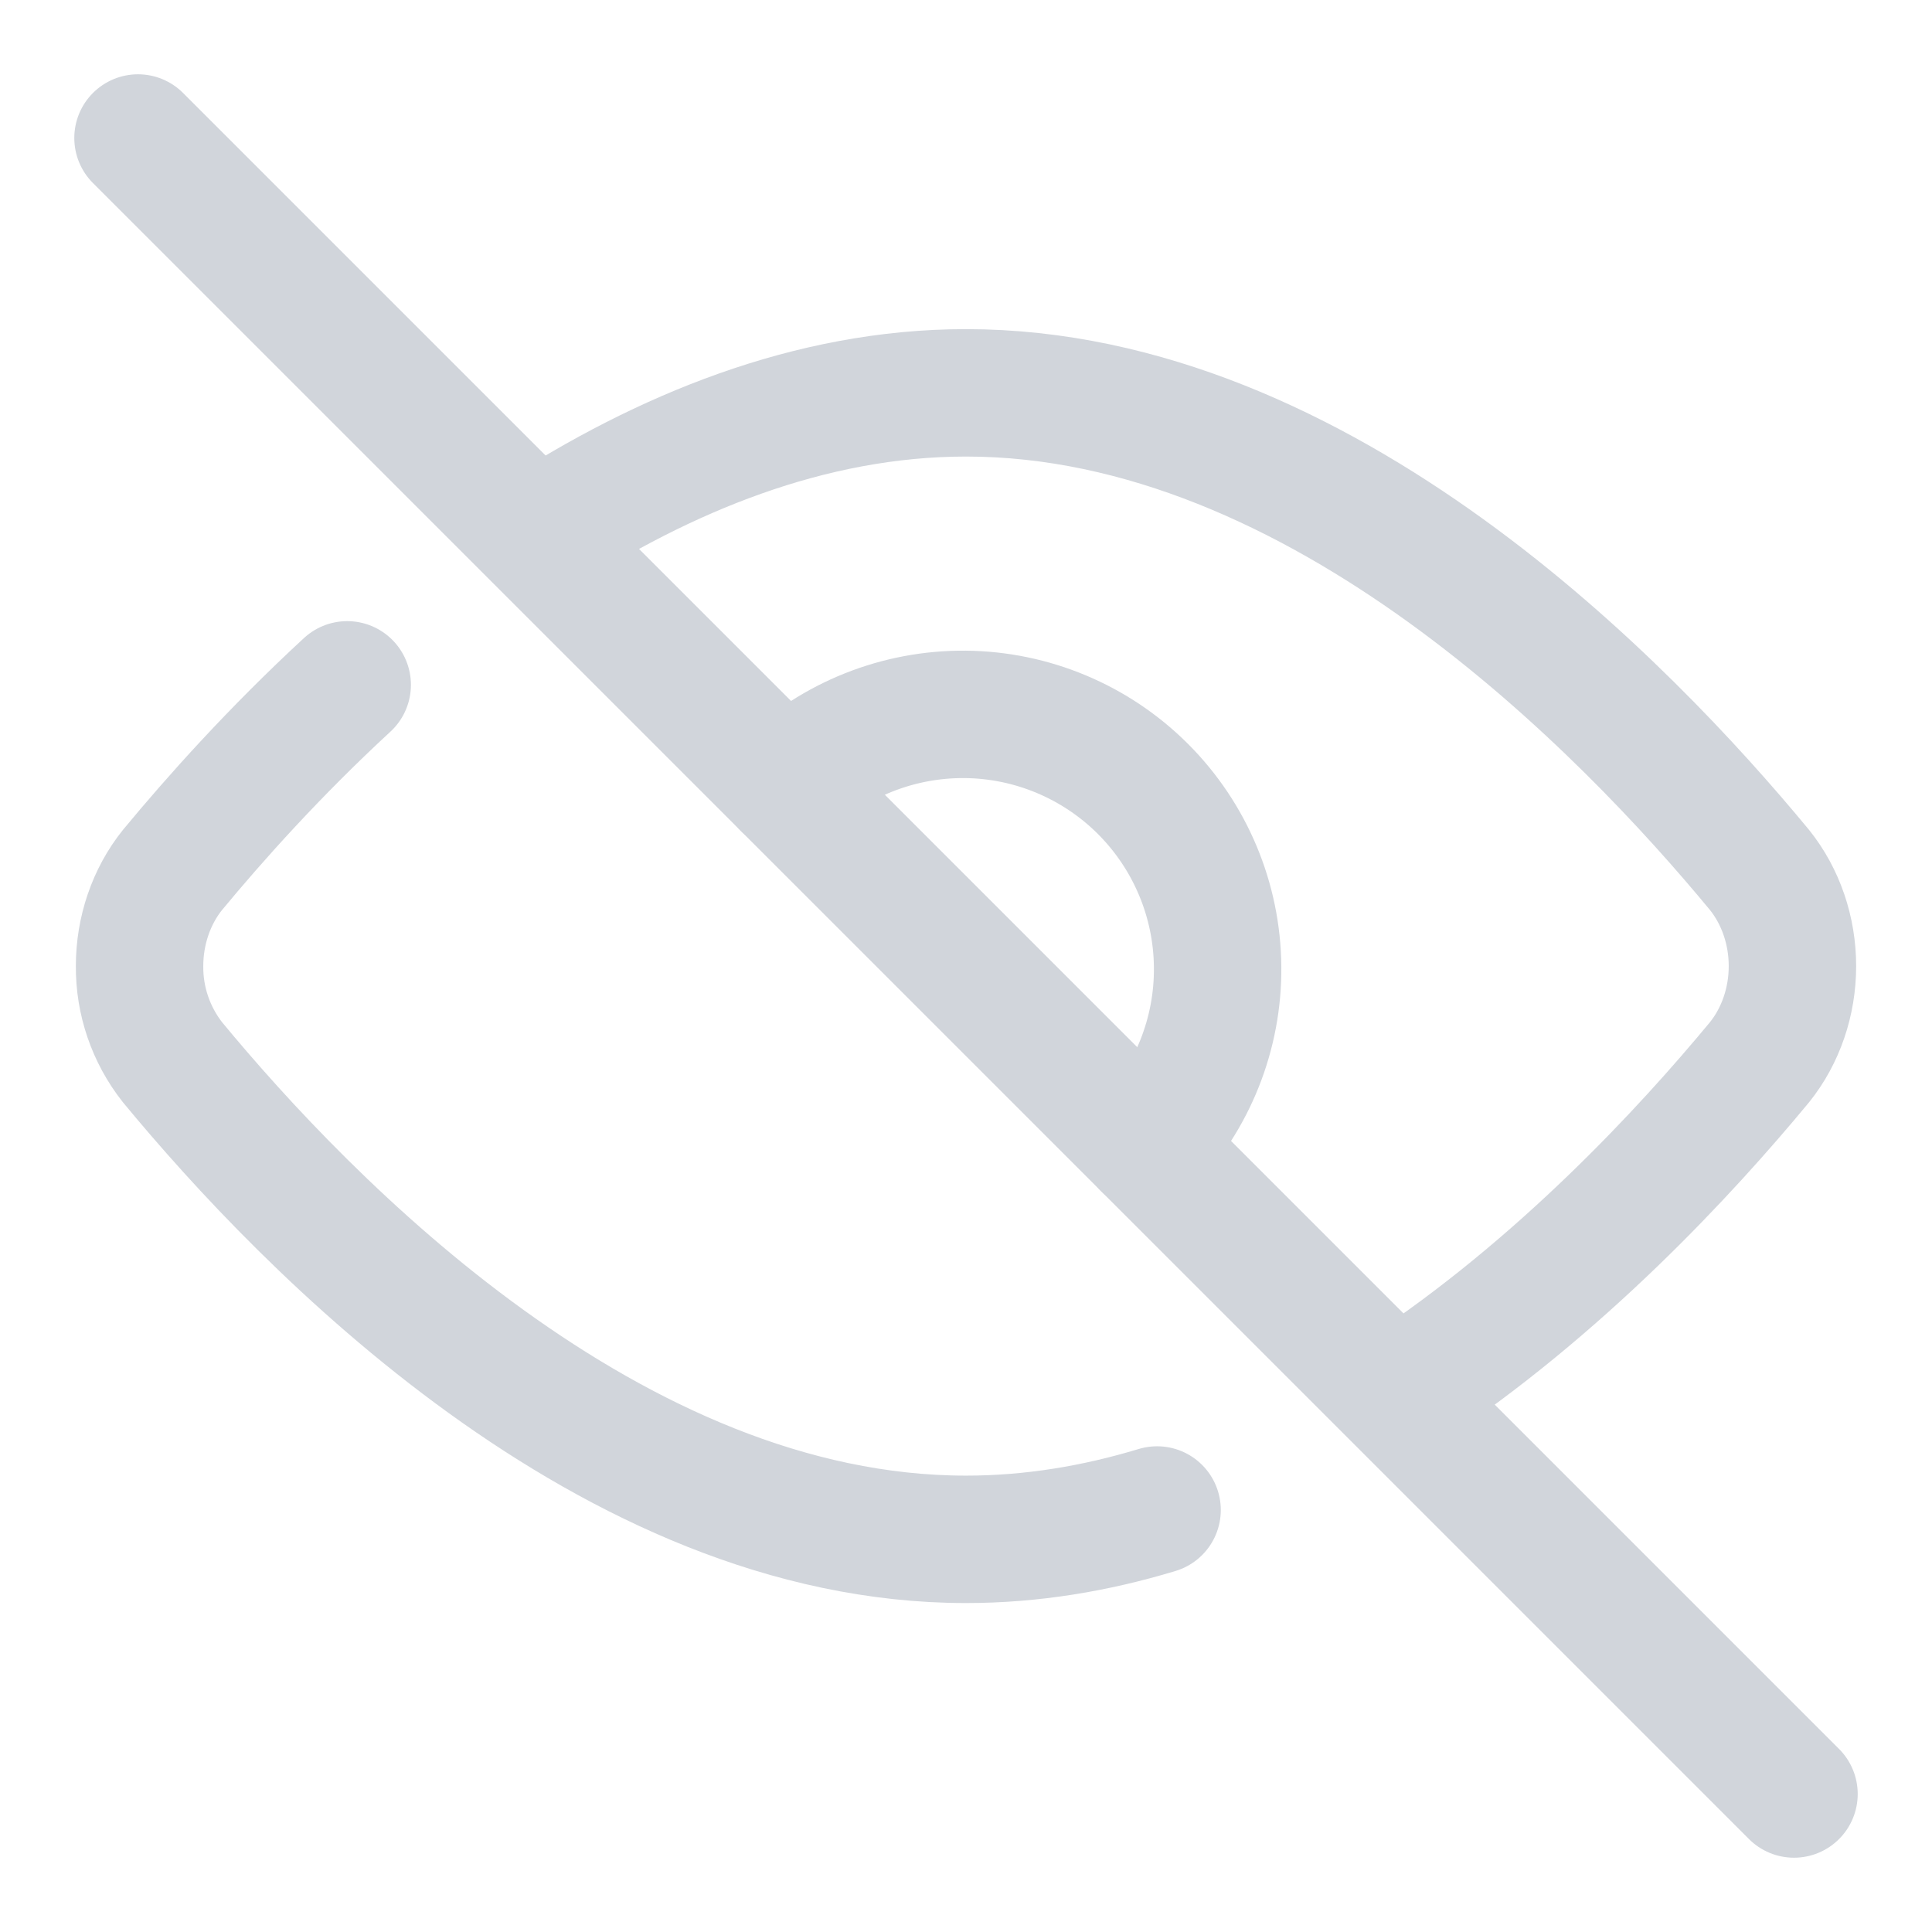
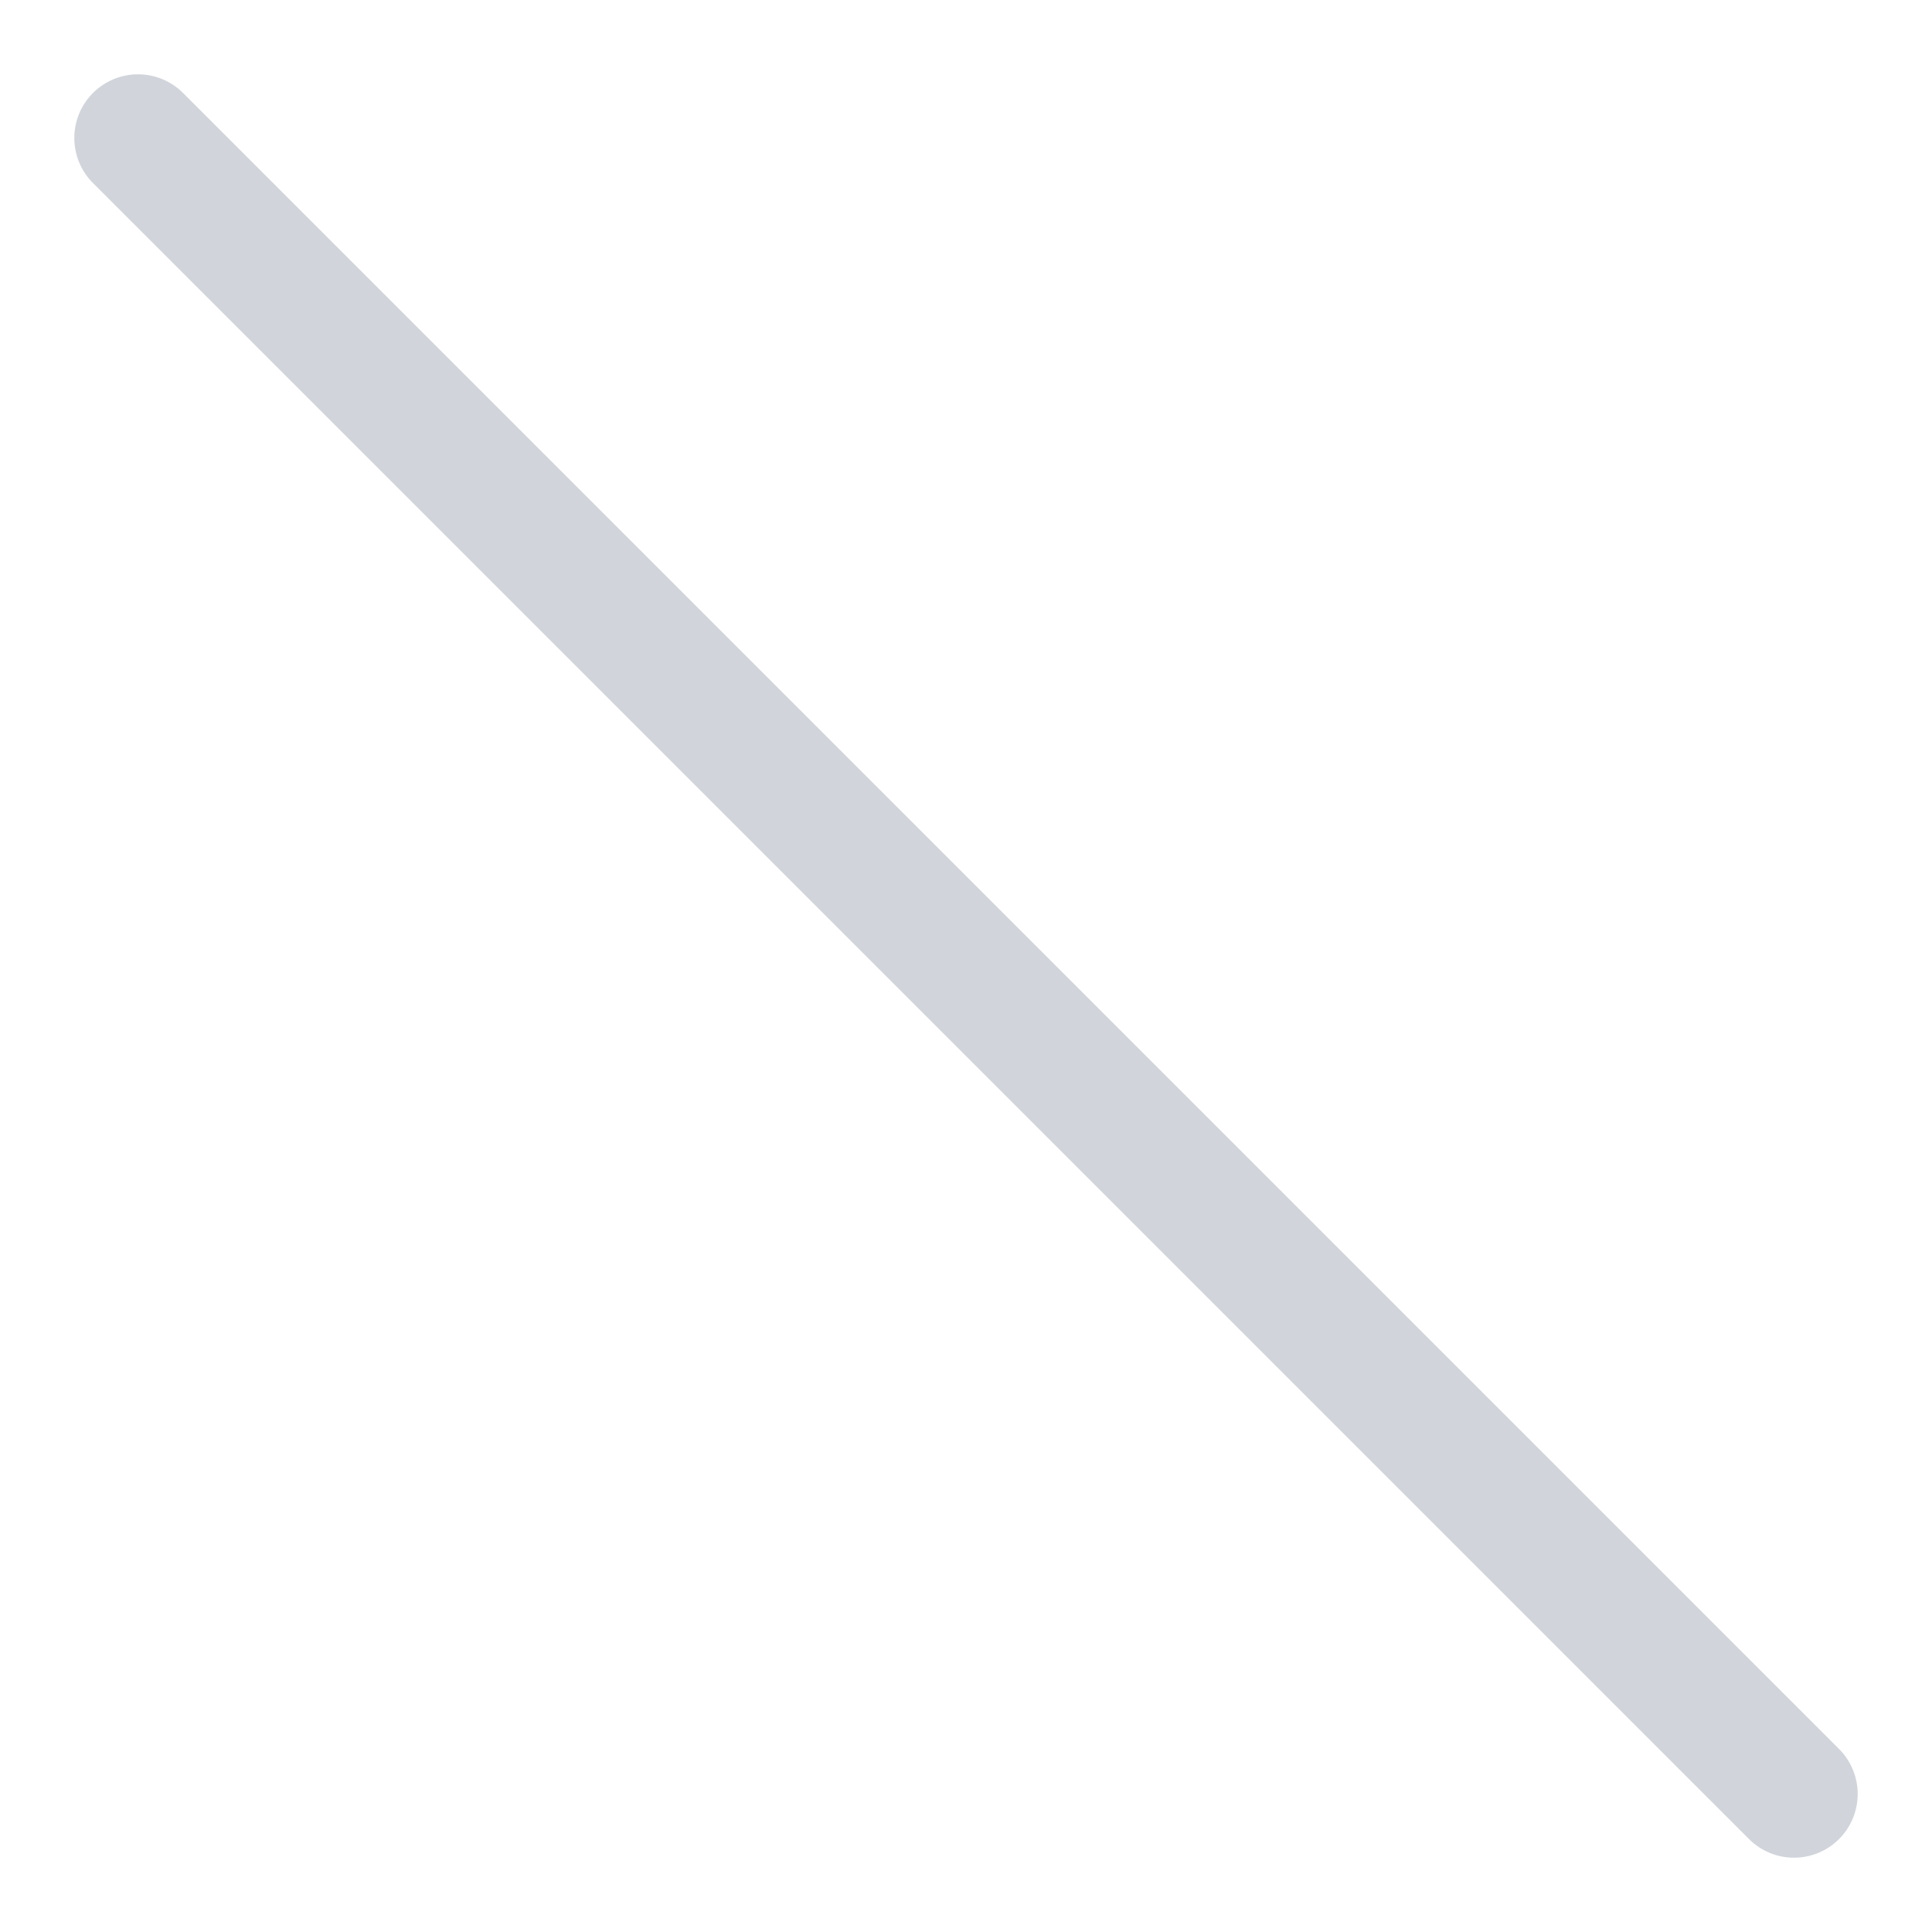
<svg xmlns="http://www.w3.org/2000/svg" width="16" height="16" fill="none" viewBox="0 0 21 21">
-   <path d="m5.834 5.826c1.372-0.892 2.965-1.556 4.666-1.556 3.863 0 7.172 3.427 8.626 5.187 0.23 0.287 0.357 0.659 0.357 1.044 0 0.386-0.127 0.757-0.357 1.044-0.802 0.969-2.167 2.447-3.877 3.576m-2.672 1.292c-0.667 0.202-1.362 0.319-2.077 0.319-3.863 0-7.172-3.427-8.626-5.187-0.234-0.298-0.36-0.666-0.357-1.044 0-0.385 0.127-0.757 0.357-1.044 0.461-0.557 1.108-1.282 1.9-2.013" stroke="#d1d5db" stroke-linecap="round" stroke-linejoin="round" stroke-width="1.385" />
-   <path d="m12.458 12.458c0.504-0.522 0.784-1.222 0.777-1.948-0.006-0.726-0.298-1.421-0.811-1.934s-1.208-0.805-1.934-0.811c-0.726-0.006-1.426 0.273-1.948 0.777" stroke="#d1d5db" stroke-linecap="round" stroke-linejoin="round" stroke-width="1.385" />
  <path d="m19.5 19.5-18-18" stroke="#d1d5db" stroke-linecap="round" stroke-linejoin="round" stroke-width="1.385">
  </path>
</svg>